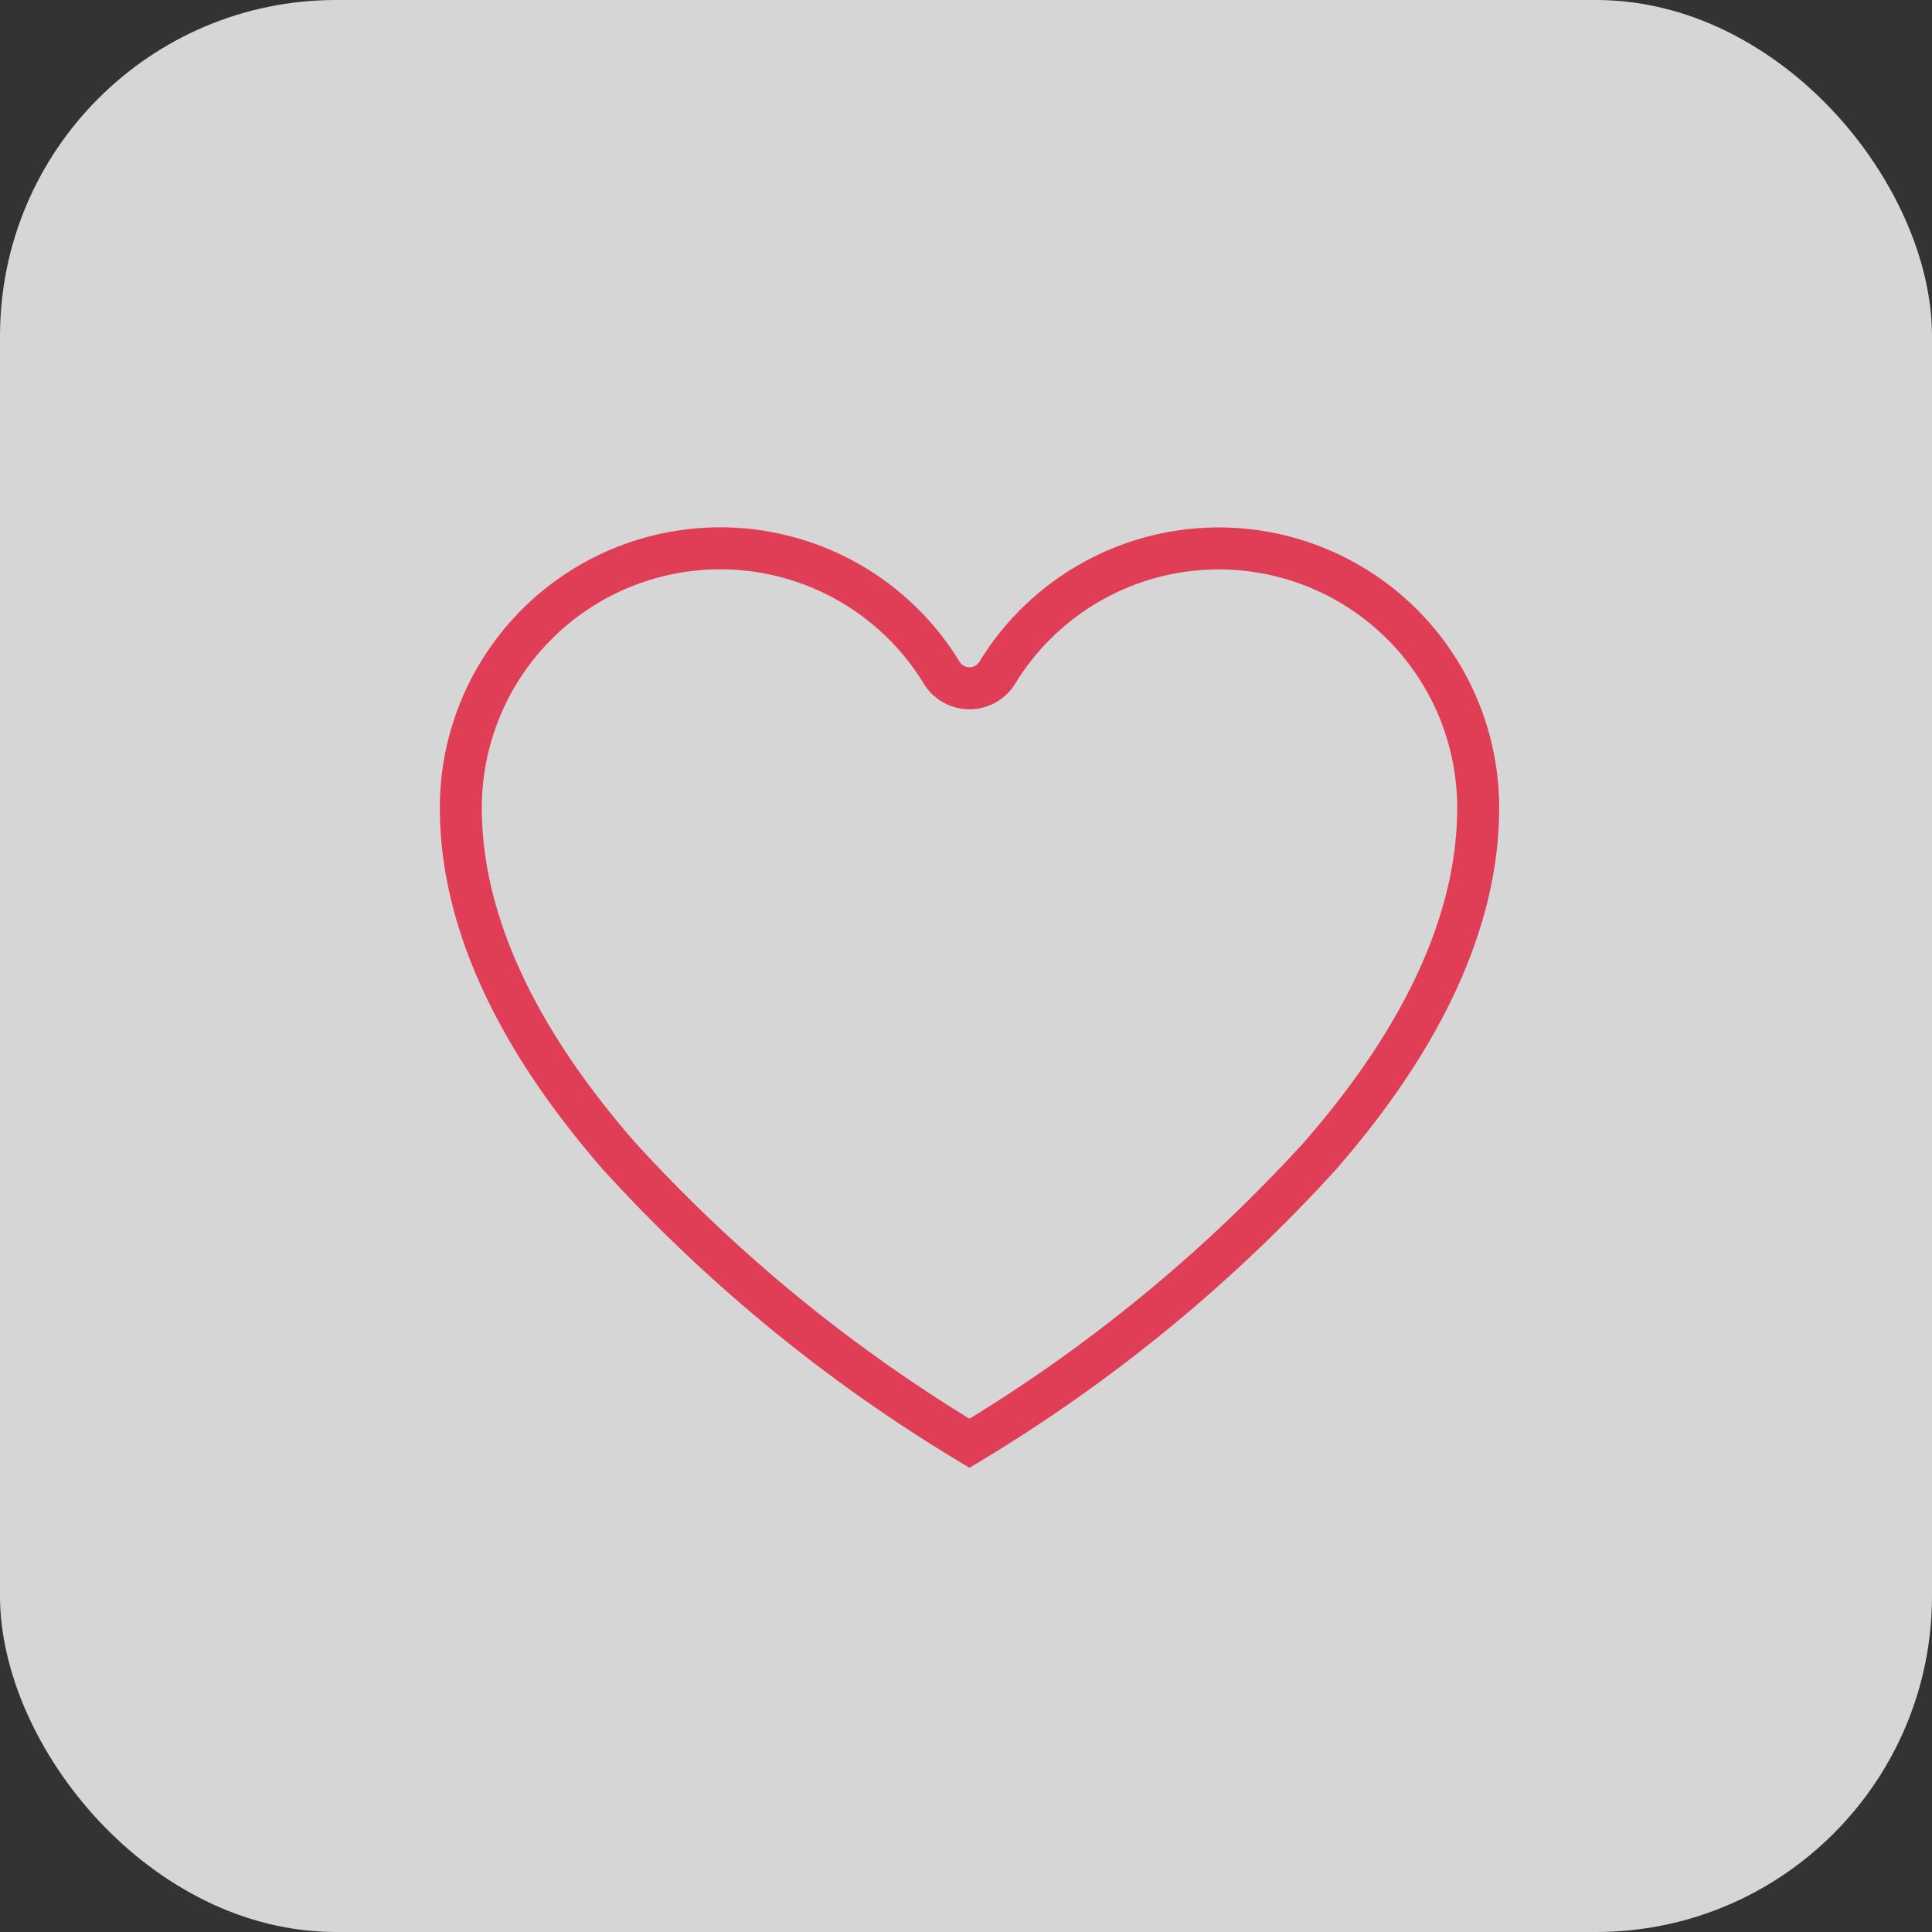
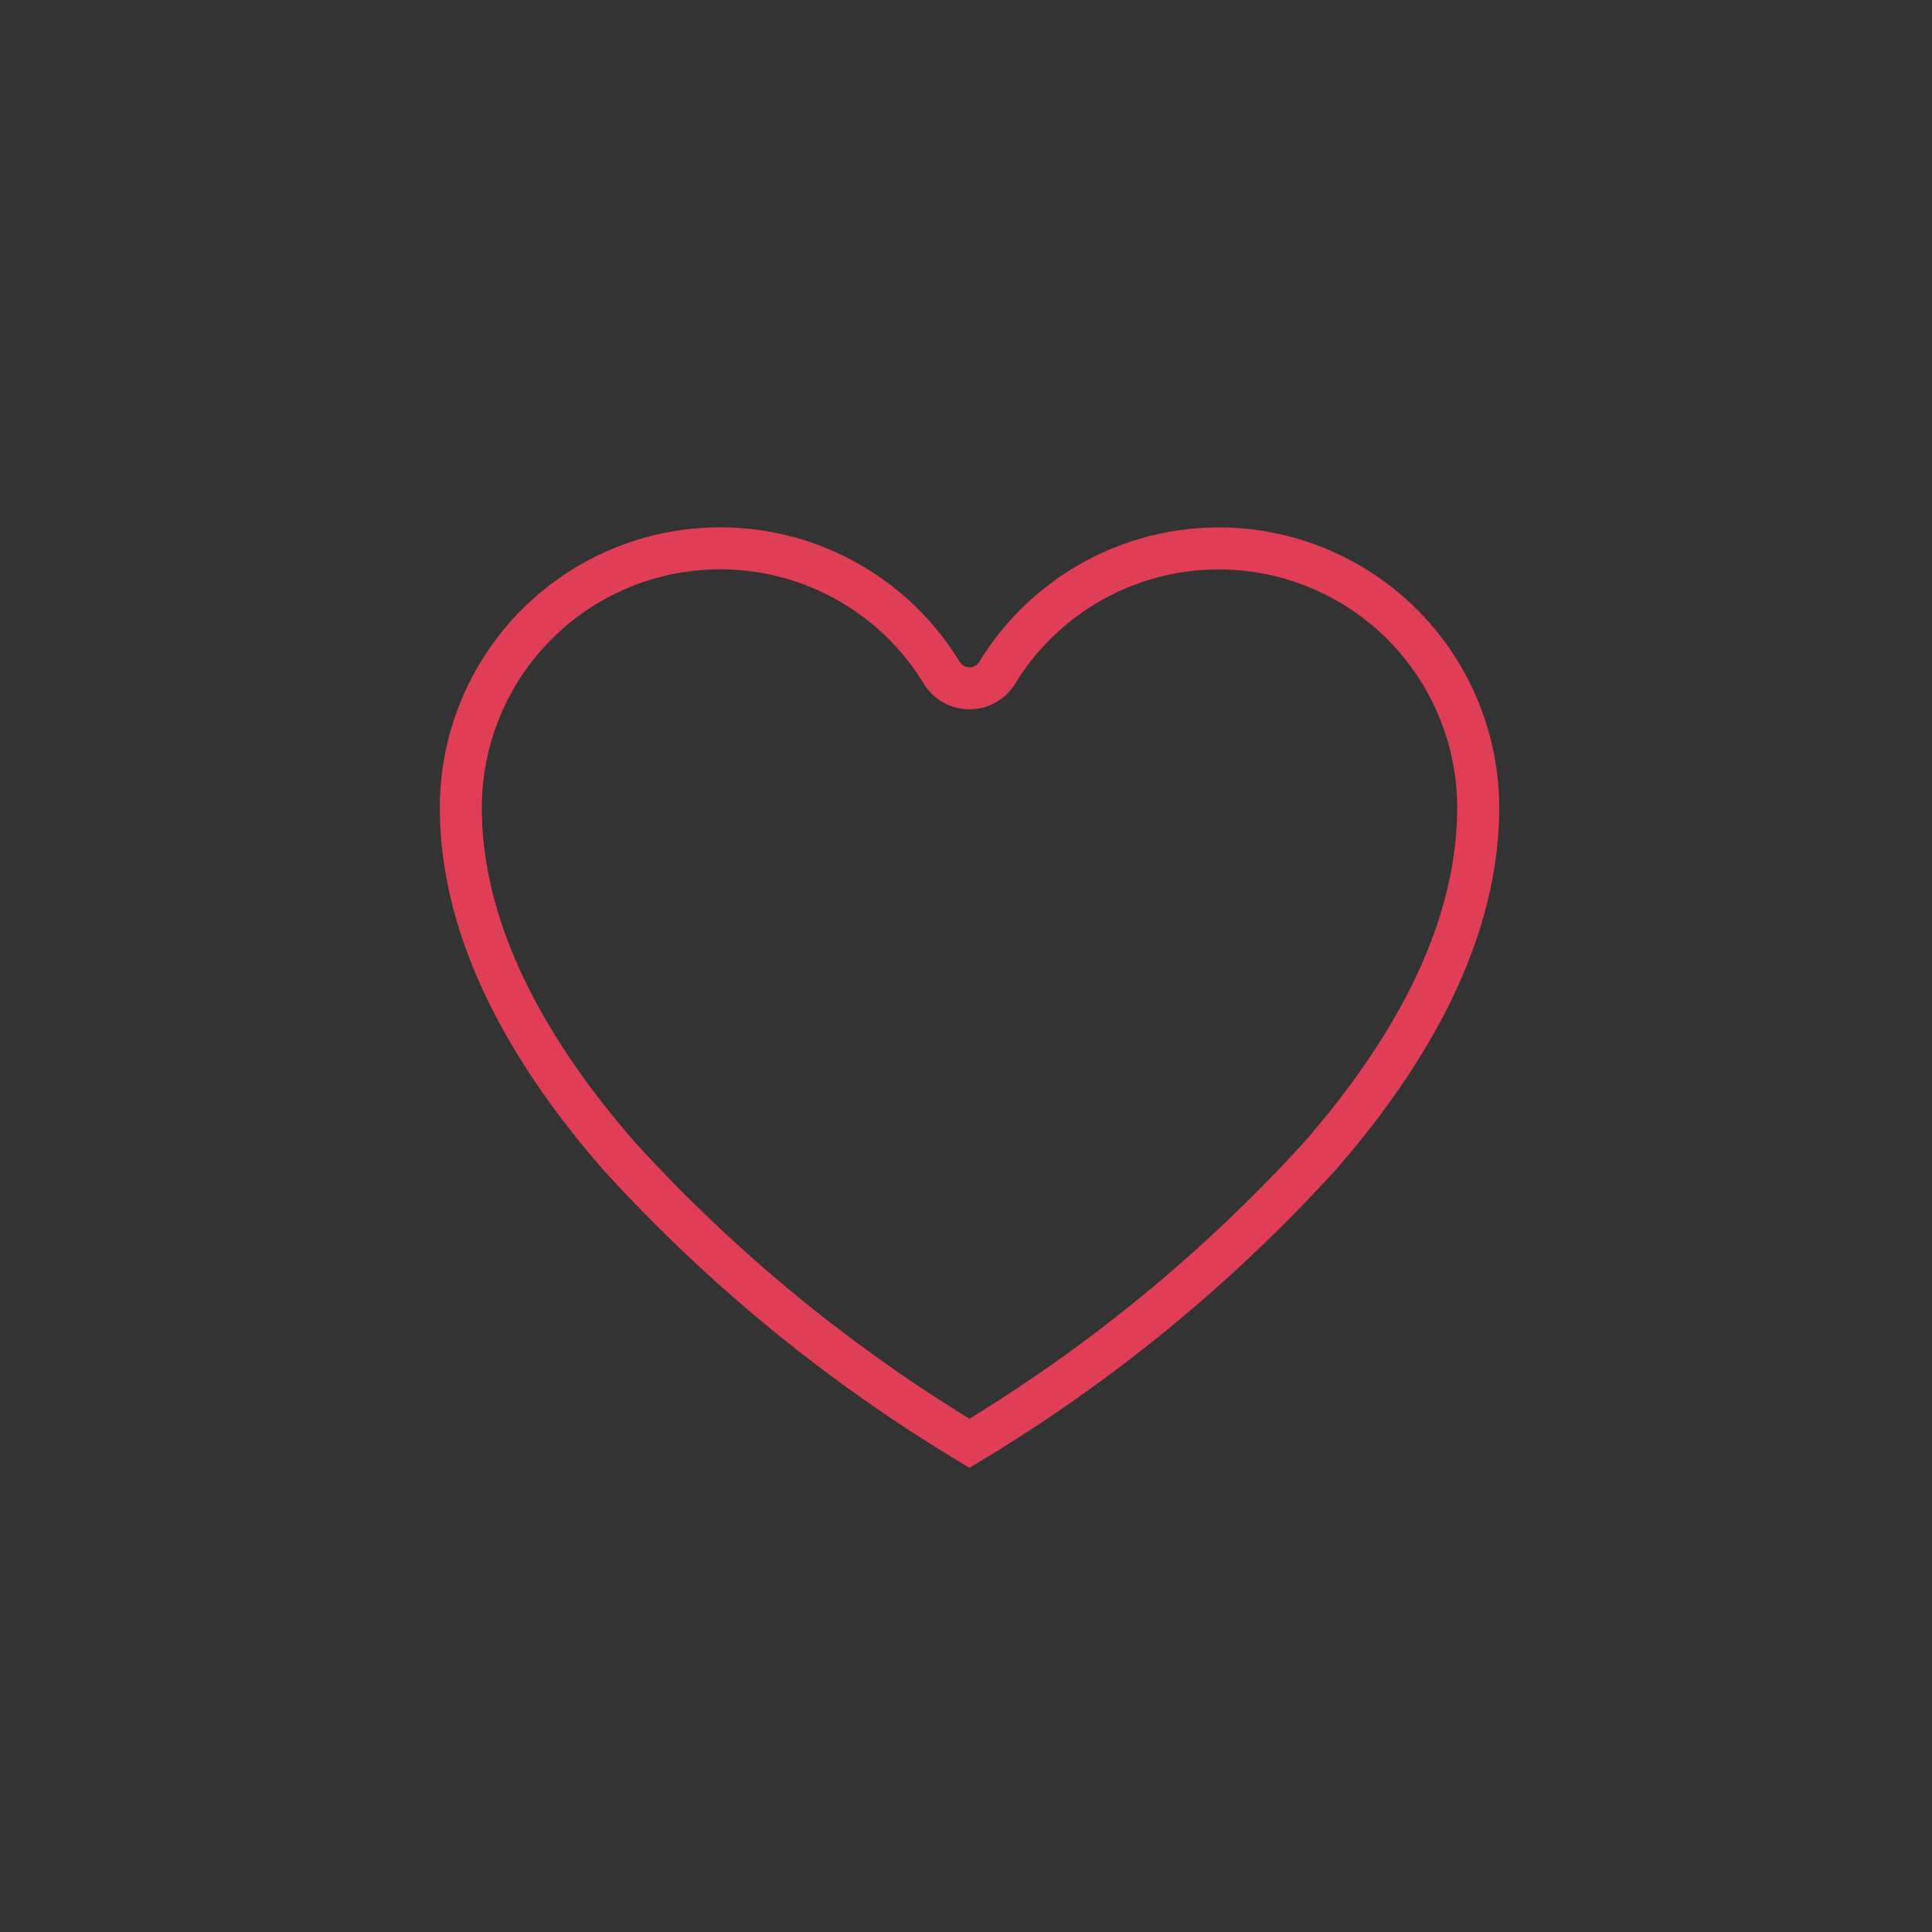
<svg xmlns="http://www.w3.org/2000/svg" width="46" height="46" viewBox="0 0 46 46">
  <rect x="0" y="0" width="46" height="46" fill="#333333" stroke="none" />
  <defs>
    <style>.a{fill:#fff;opacity:0.8;}.b{fill:none;stroke:#e03e56;}</style>
  </defs>
  <g transform="translate(-551.155 -1521.155)">
-     <rect class="a" width="46" height="46" rx="8" transform="translate(551.155 1521.155)" />
    <path class="b" d="M2486.373,1002.395a37.187,37.187,0,0,1-8.335,6.83,37.19,37.19,0,0,1-8.335-6.83c-2.505-2.869-3.776-5.663-3.776-8.3a6.176,6.176,0,0,1,11.449-3.217.776.776,0,0,0,1.325,0,6.177,6.177,0,0,1,11.449,3.217C2490.149,996.732,2488.879,999.526,2486.373,1002.395Z" transform="translate(-1903.8 546.293)" />
  </g>
</svg>